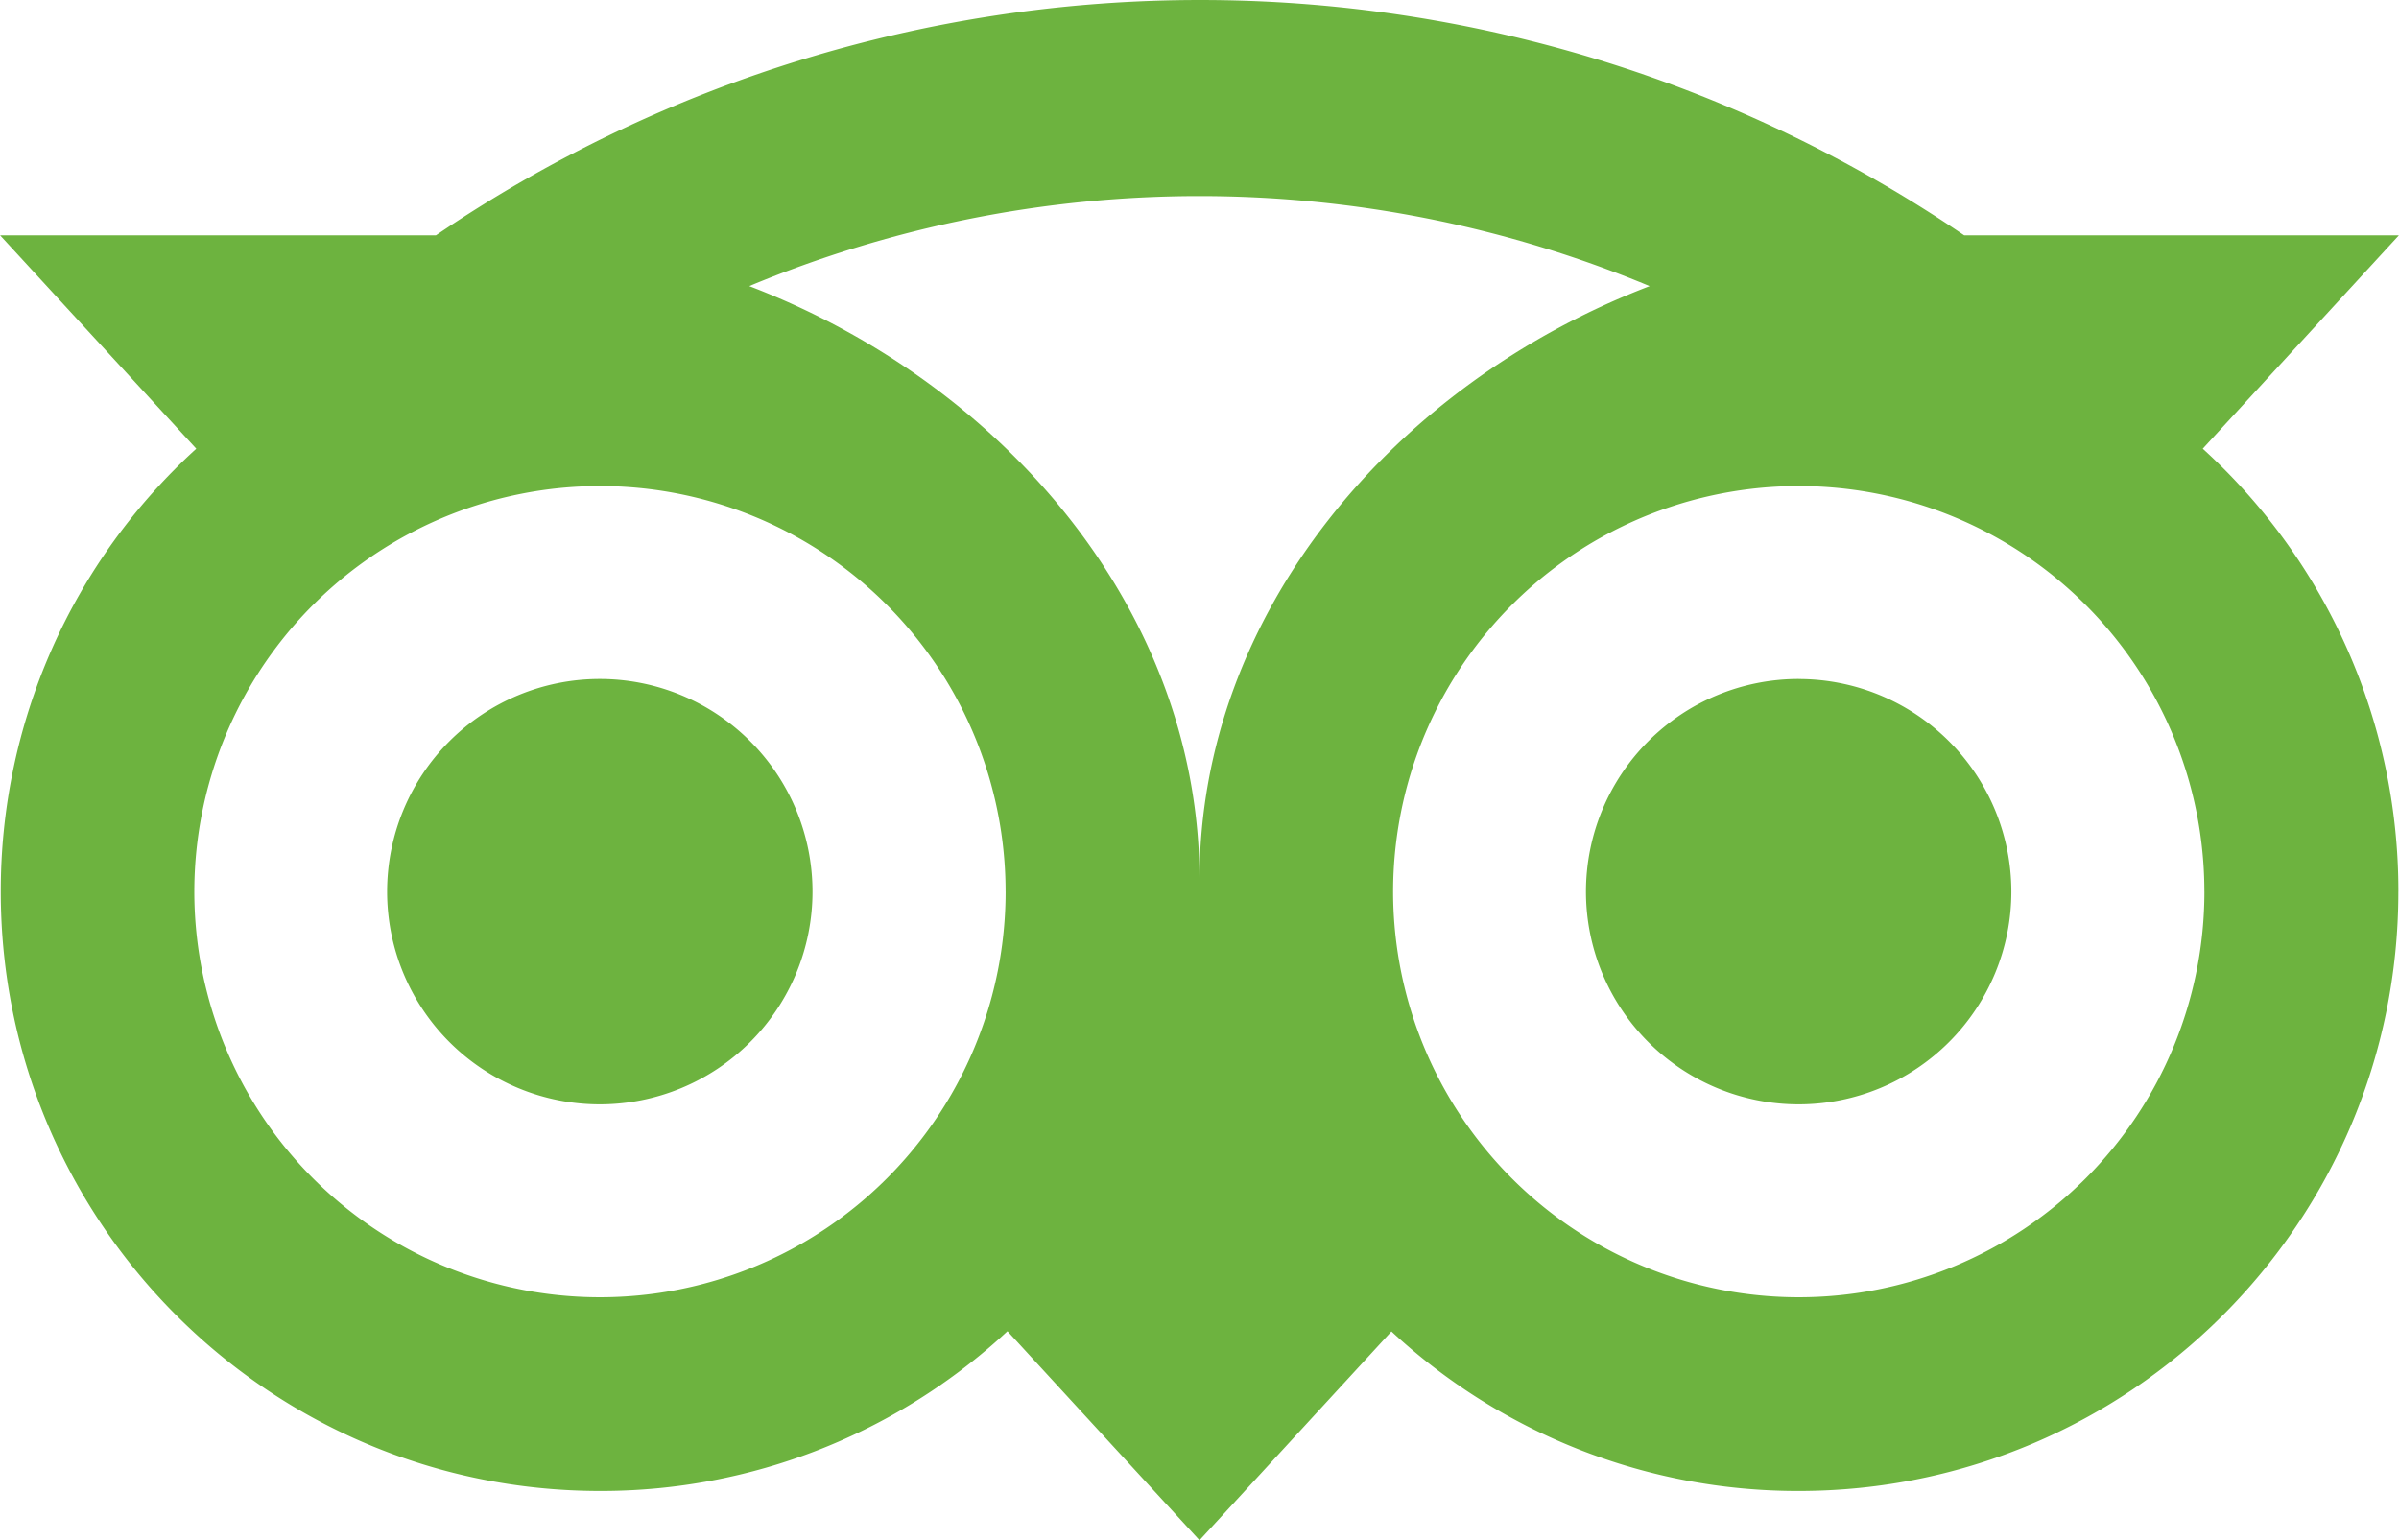
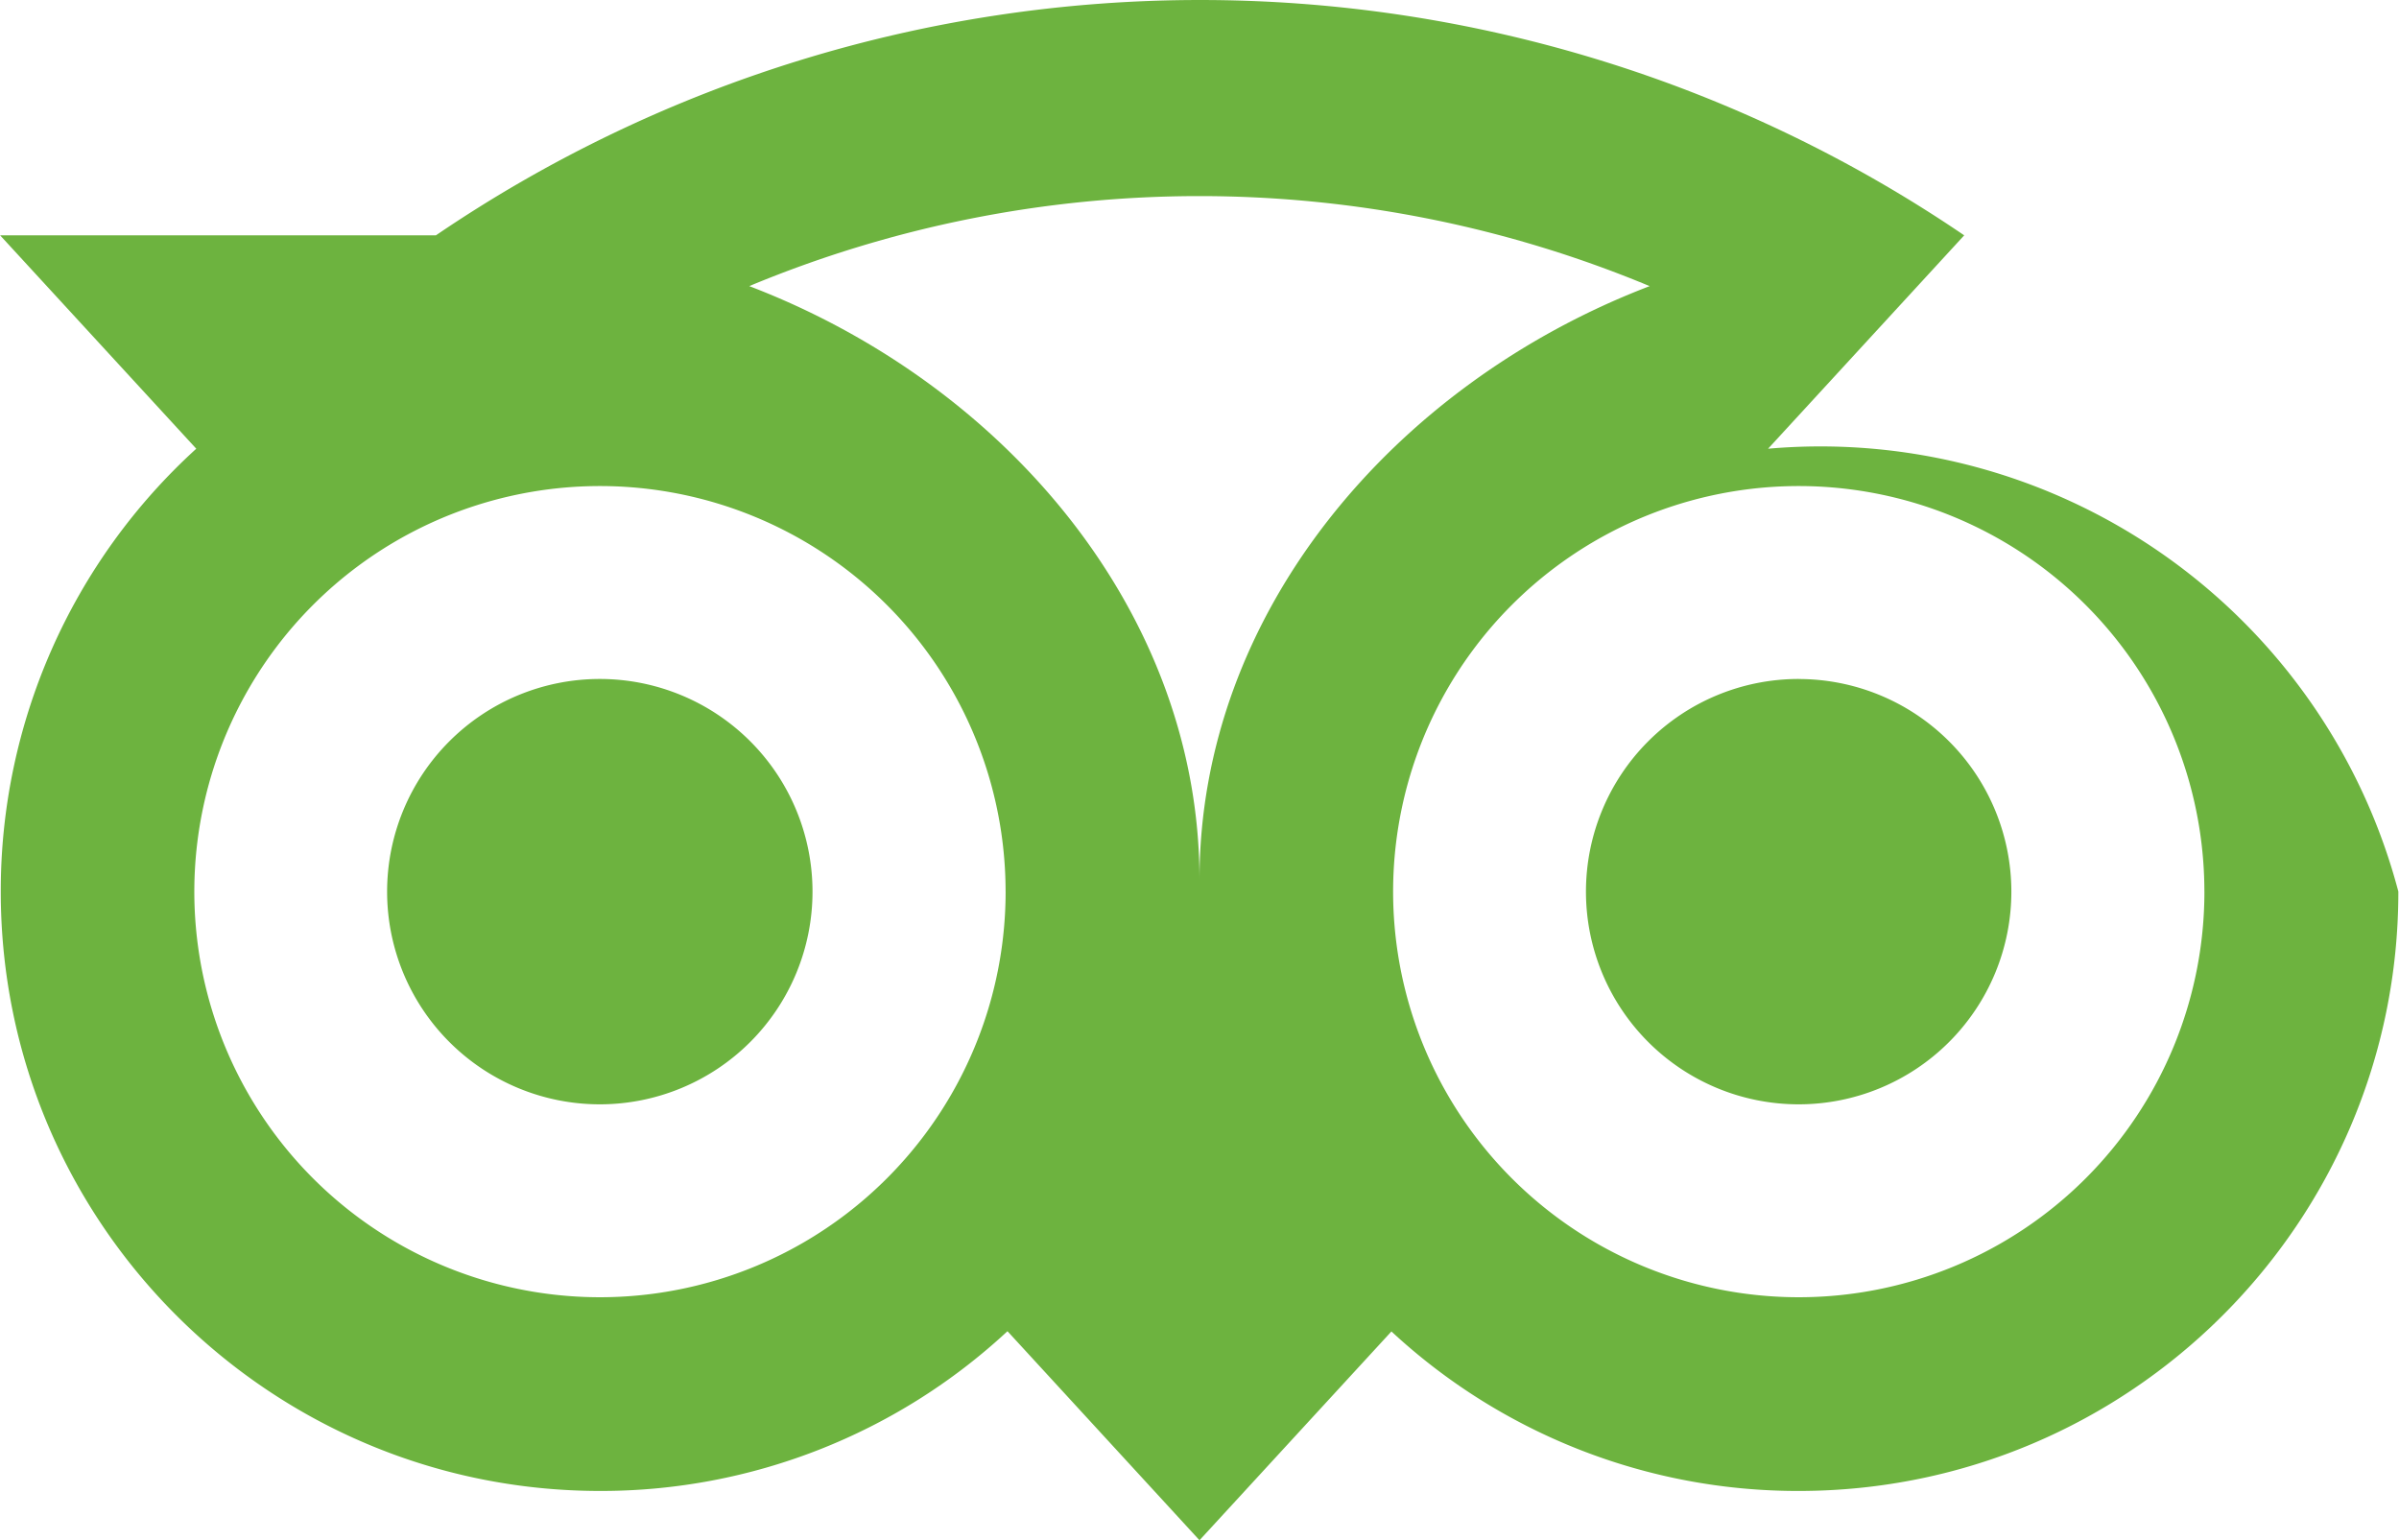
<svg xmlns="http://www.w3.org/2000/svg" id="Layer_1" data-name="Layer 1" viewBox="0 0 812.08 521.44">
  <title>Ollie_Logo_RGB</title>
-   <path d="M419,445.82a72,72,0,1,1-72-72A72,72,0,0,1,419,445.82Zm333.82-72a72,72,0,1,0,72,72A72,72,0,0,0,752.86,373.84Zm203,72c0,112.05-90.92,202.89-203,202.89a202.11,202.11,0,0,1-137.85-54L550,665.4,485,594.63a202.12,202.12,0,0,1-137.89,54.08c-112,0-202.89-90.84-202.89-202.89a202.35,202.35,0,0,1,66.18-149.95L144,223.63H291.52a459.76,459.76,0,0,1,517.34,0H956l-66.39,72.24A202.35,202.35,0,0,1,955.83,445.82Zm-471.46,0A137.31,137.31,0,1,0,347.06,583.13,137.3,137.3,0,0,0,484.37,445.82Zm218-205a396.23,396.23,0,0,0-304.77,0C484.28,274,550,351.5,550,441.86,550,351.51,615.71,274,702.37,240.83Zm187.8,205A137.31,137.31,0,1,0,752.86,583.13,137.31,137.31,0,0,0,890.17,445.82Z" transform="translate(-143.96 -143.96)" fill="#6DB33F" />
+   <path d="M419,445.82a72,72,0,1,1-72-72A72,72,0,0,1,419,445.82Zm333.82-72a72,72,0,1,0,72,72A72,72,0,0,0,752.86,373.84Zm203,72c0,112.05-90.92,202.89-203,202.89a202.11,202.11,0,0,1-137.85-54L550,665.4,485,594.63a202.12,202.12,0,0,1-137.89,54.08c-112,0-202.89-90.84-202.89-202.89a202.35,202.35,0,0,1,66.18-149.95L144,223.63H291.52a459.76,459.76,0,0,1,517.34,0l-66.39,72.24A202.35,202.35,0,0,1,955.83,445.82Zm-471.46,0A137.31,137.31,0,1,0,347.06,583.13,137.3,137.3,0,0,0,484.37,445.82Zm218-205a396.23,396.23,0,0,0-304.77,0C484.28,274,550,351.5,550,441.86,550,351.51,615.71,274,702.37,240.83Zm187.8,205A137.31,137.31,0,1,0,752.86,583.13,137.31,137.31,0,0,0,890.17,445.82Z" transform="translate(-143.96 -143.96)" fill="#6DB33F" />
</svg>